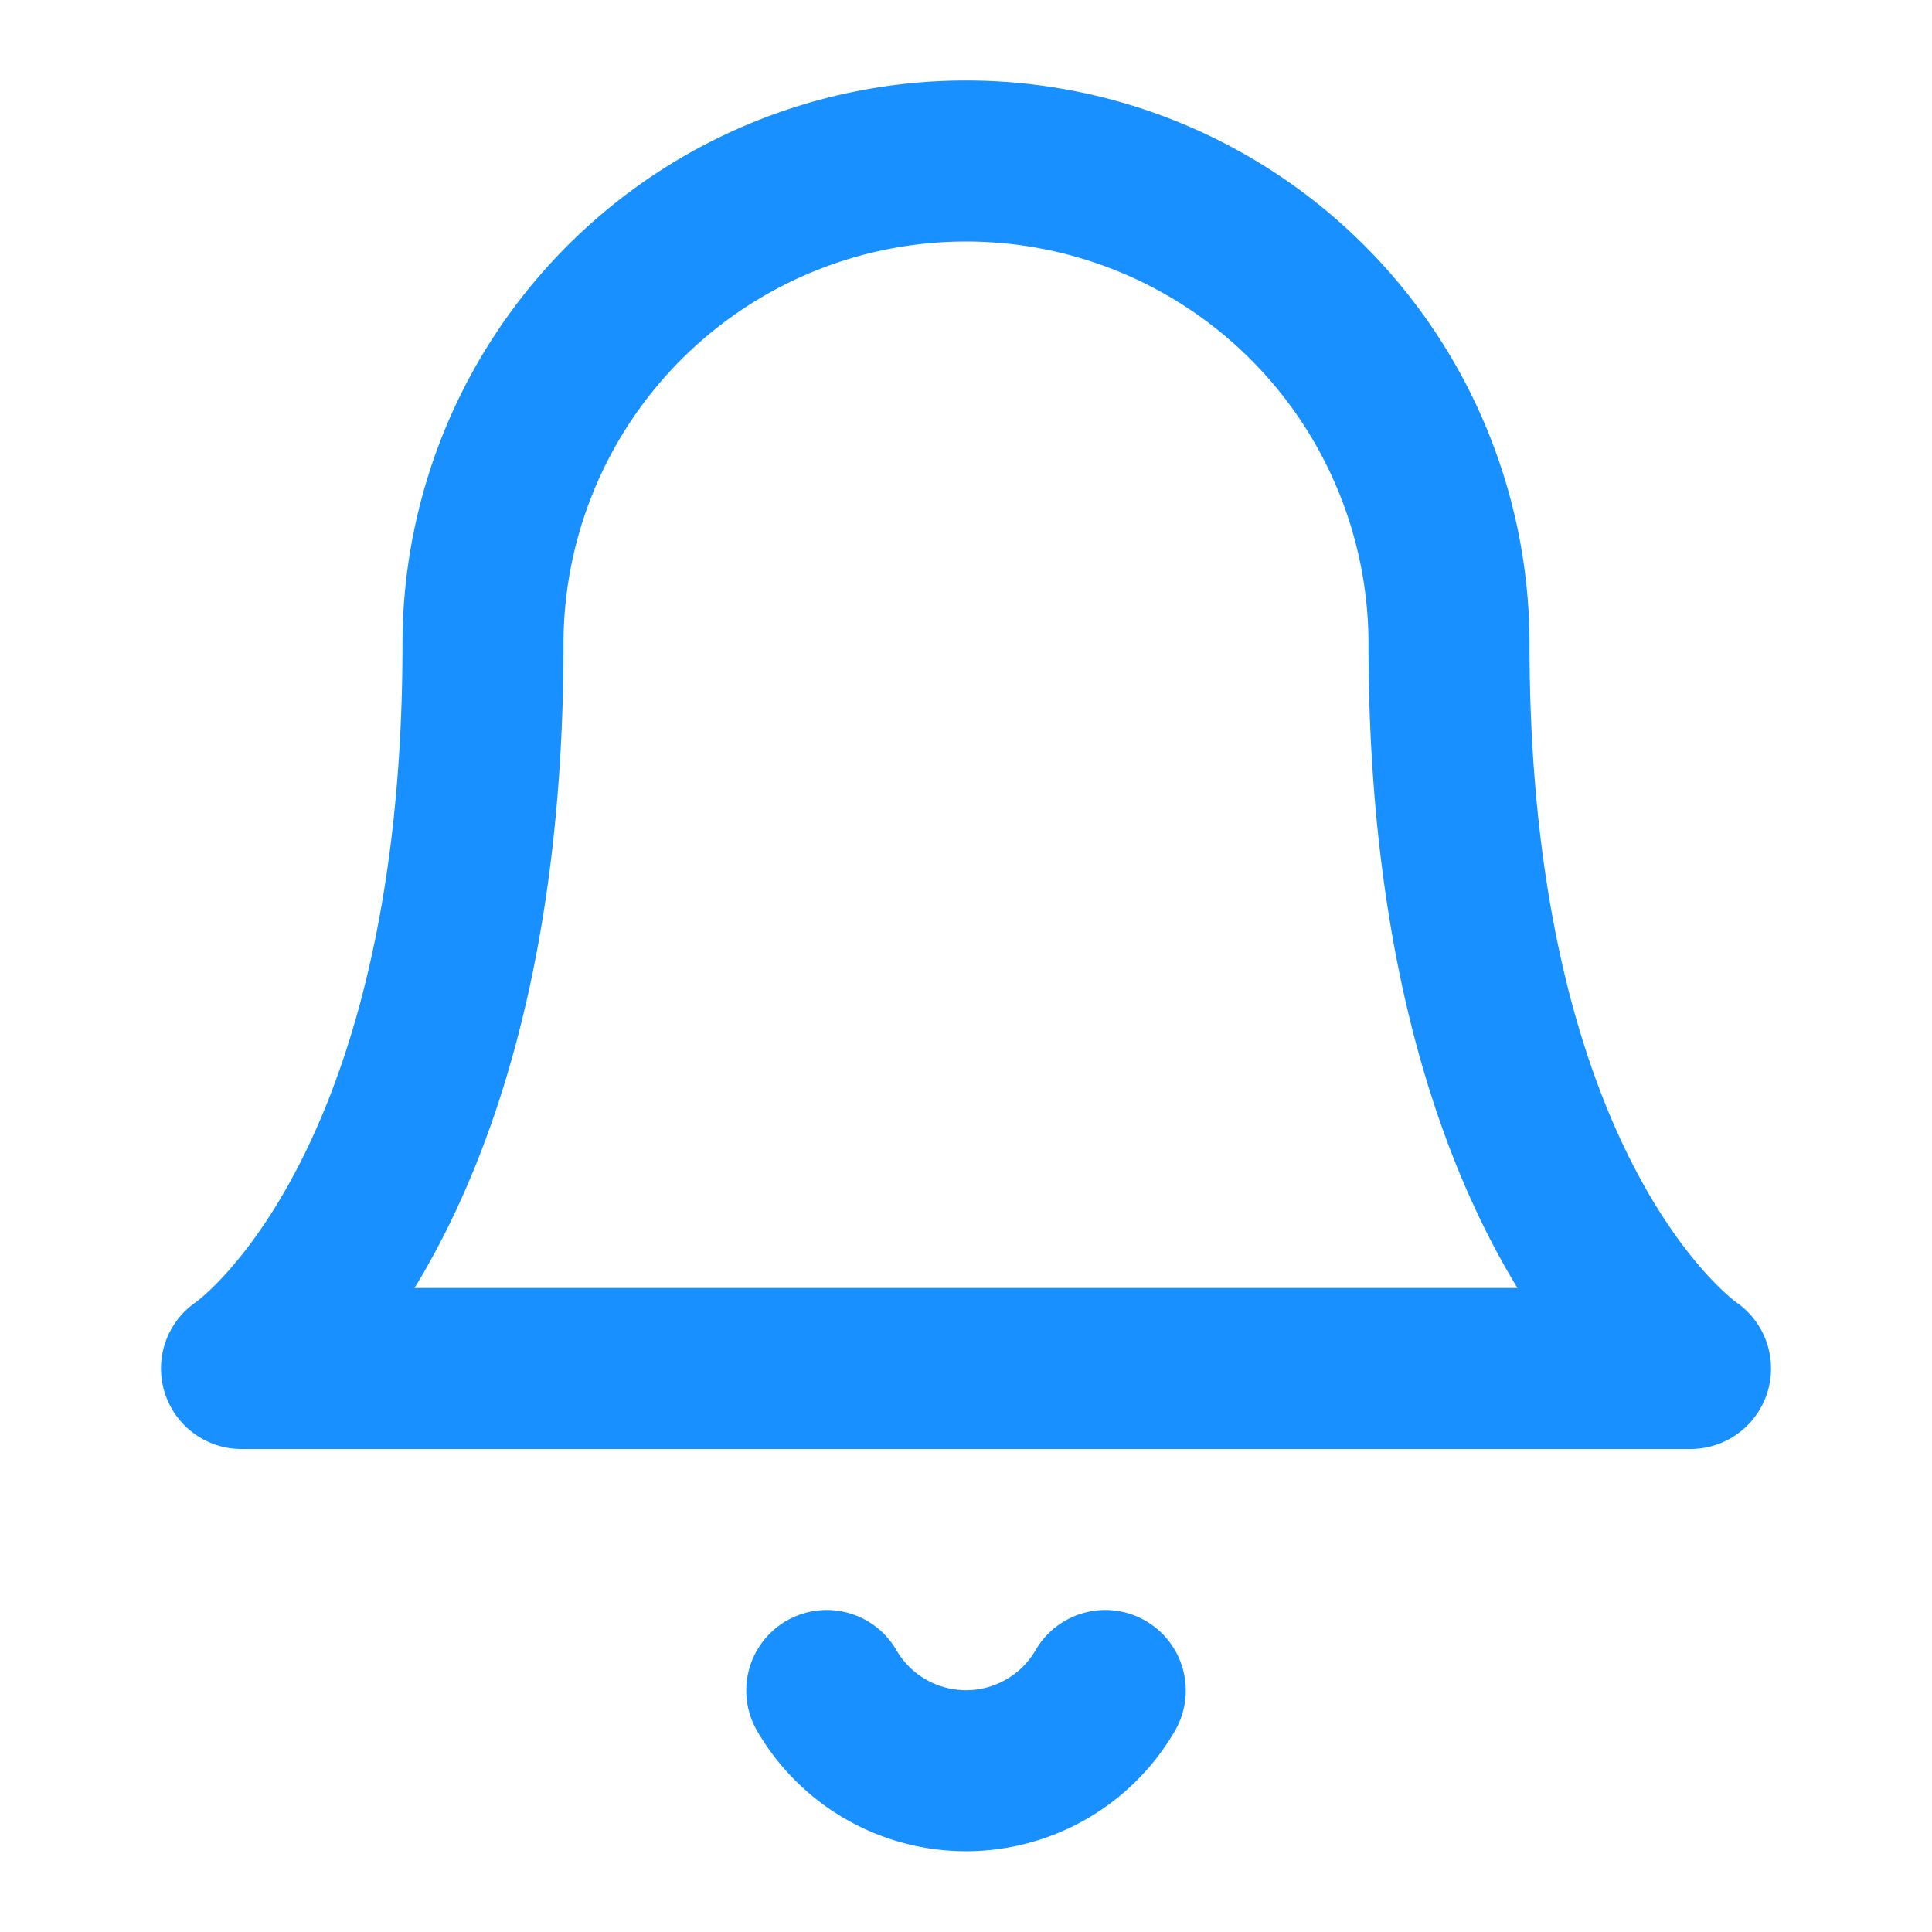
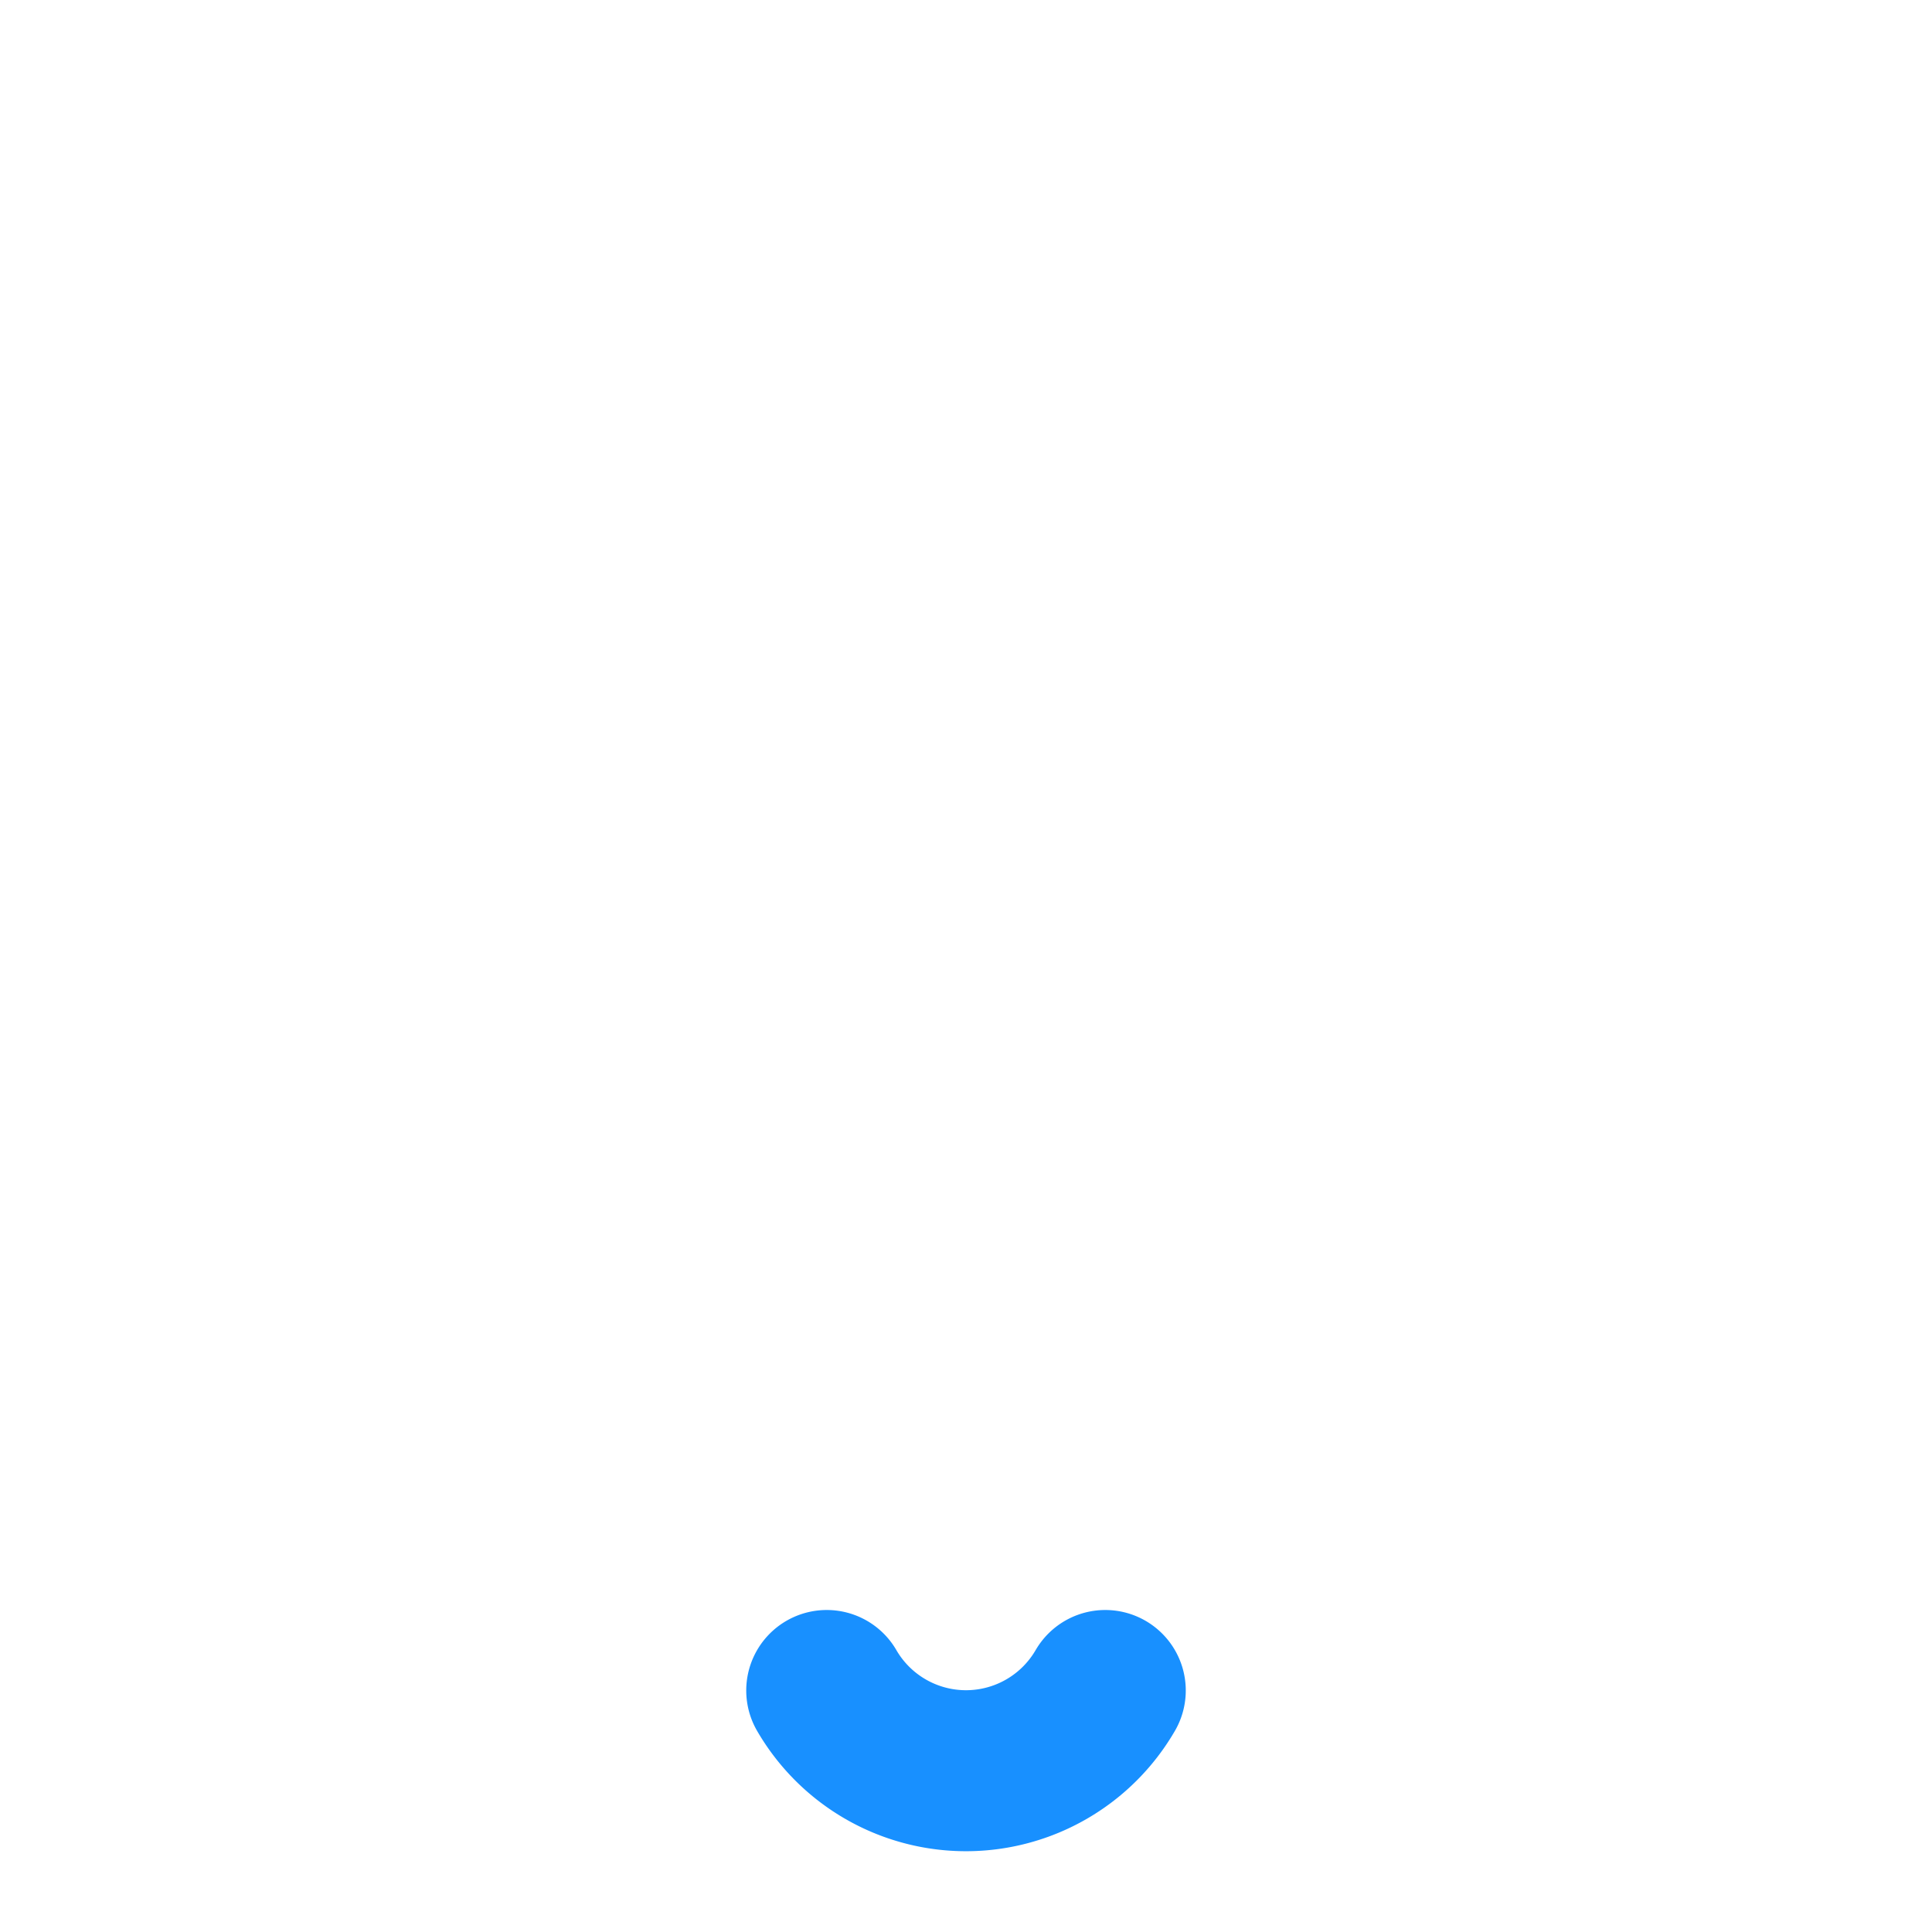
<svg xmlns="http://www.w3.org/2000/svg" viewBox="0 0 24 24" fill="none" stroke="#1890ff" stroke-width="2" stroke-linecap="round" stroke-linejoin="round">
-   <path d="M18 8A6 6 0 0 0 6 8c0 7-3 9-3 9h18s-3-2-3-9" />
  <path d="M13.73 21a2 2 0 0 1-3.46 0" />
</svg>